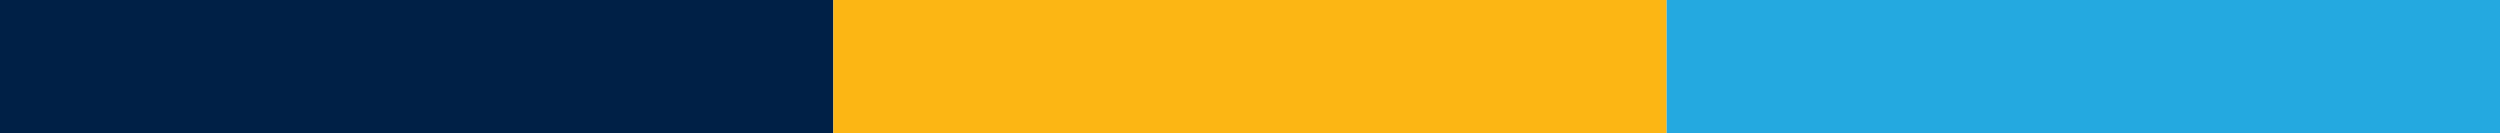
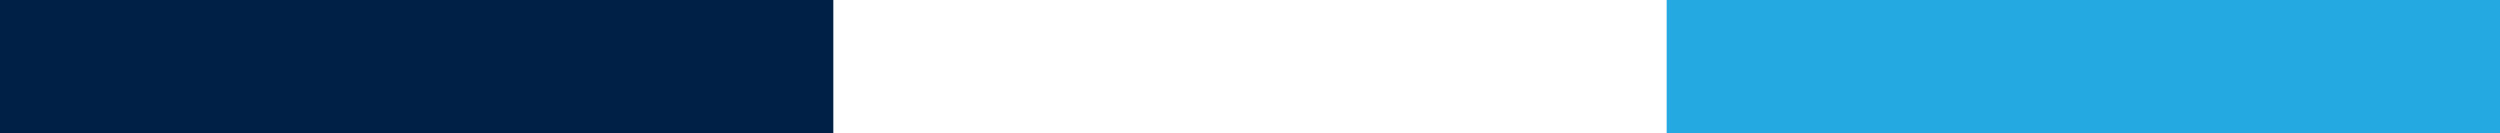
<svg xmlns="http://www.w3.org/2000/svg" width="150" height="8" viewBox="0 0 150 8" fill="none">
  <rect width="50" height="8" fill="#002046" />
-   <rect x="50" width="50" height="8" fill="#FCB614" />
  <rect x="100" width="50" height="8" fill="#24A9E0" />
</svg>